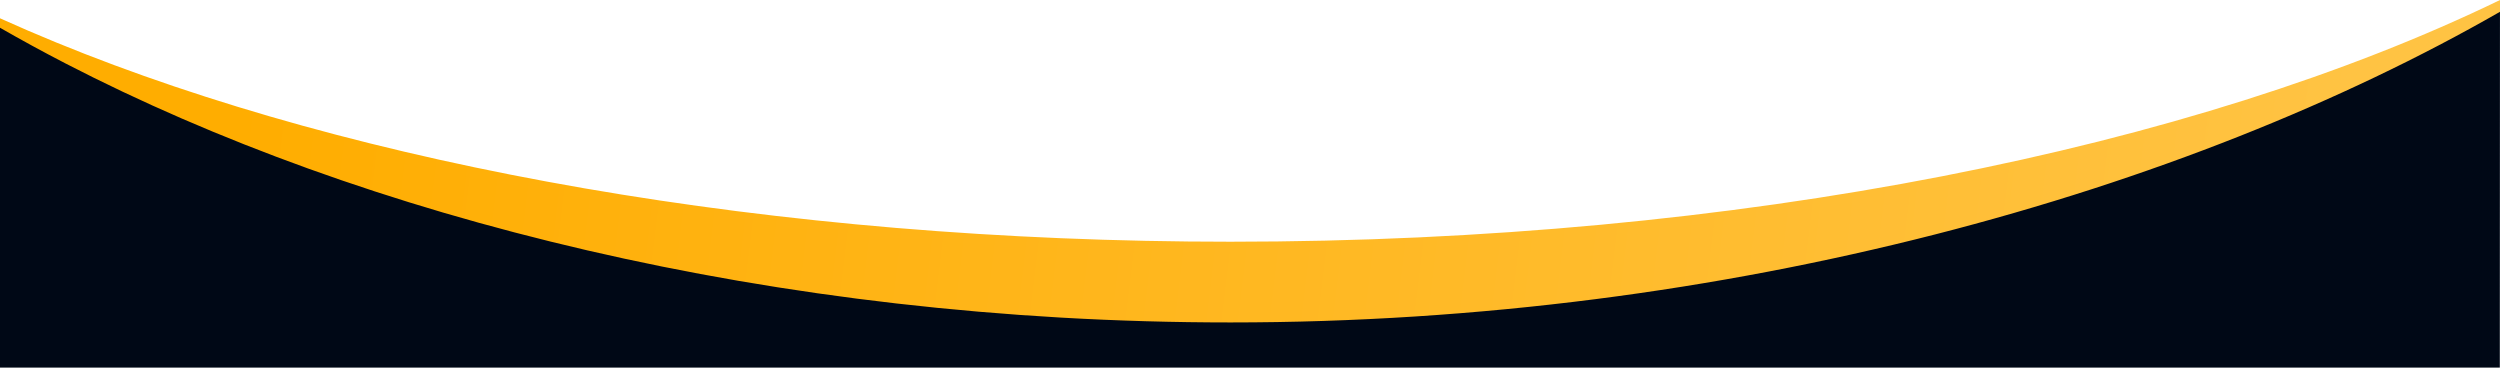
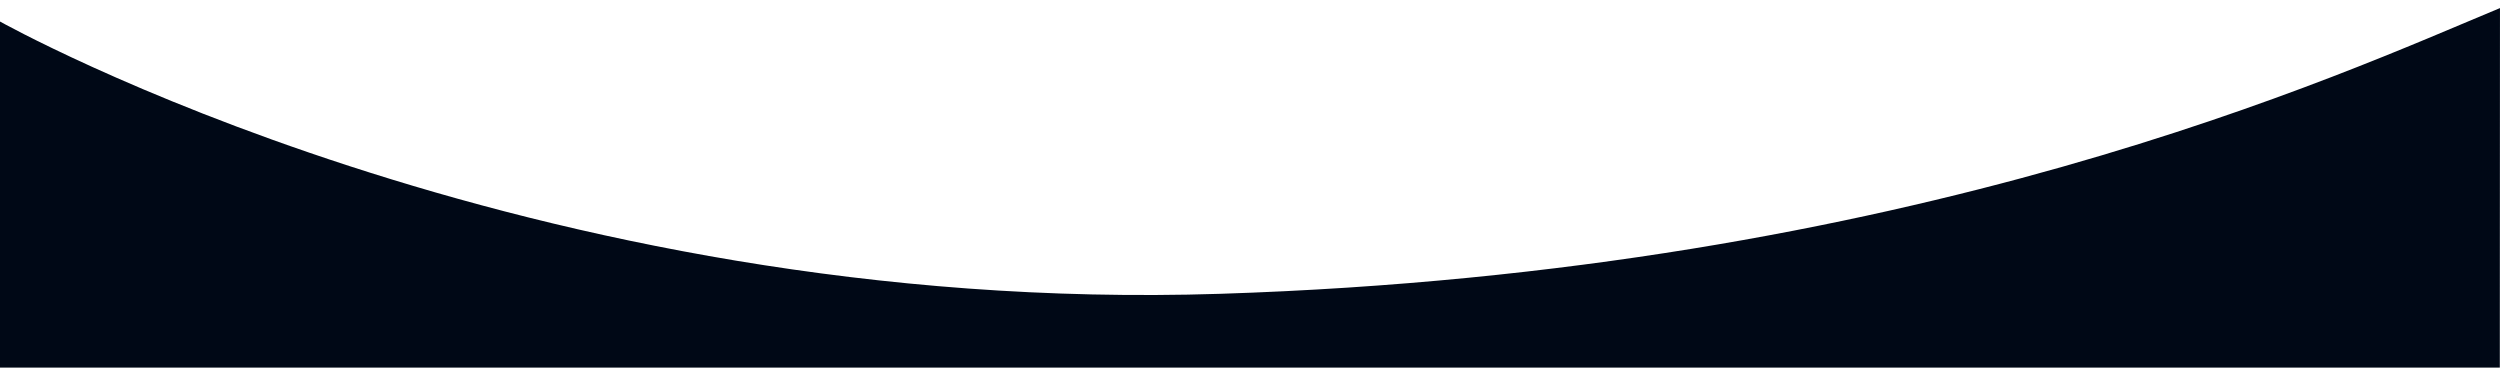
<svg xmlns="http://www.w3.org/2000/svg" width="1920.001" height="282.307" viewBox="0 0 1920.001 282.307">
  <defs>
    <linearGradient id="linear-gradient" x1="0.097" y1="0.422" x2="0.936" y2="0.435" gradientUnits="objectBoundingBox">
      <stop offset="0" stop-color="#ffad00" />
      <stop offset="1" stop-color="#ffc343" />
    </linearGradient>
  </defs>
  <g id="Group_42" data-name="Group 42" transform="translate(-2678.999 3187.637)">
    <path id="Path_169" data-name="Path 169" d="M9196,269.891s403.131,226.29,937.084,209.122,862.722-169.653,982.9-219.443c-.01-.16-.126,276.1-.126,276.1H9196Z" transform="translate(-6517 -3441)" fill="#000816" />
-     <path id="Exclusion_1" data-name="Exclusion 1" d="M917,391c-43.325,0-87.132-1.254-130.2-3.726-42.106-2.419-84.549-6.062-126.15-10.826-40.716-4.667-81.595-10.52-121.5-17.4-39.1-6.737-78.21-14.621-116.244-23.433-37.308-8.642-74.451-18.377-110.4-28.935-35.321-10.378-70.292-21.787-103.941-33.911-33.159-11.95-65.757-24.854-96.889-38.354-30.742-13.328-60.766-27.547-89.238-42.261C5.3,183.3-11.672,174.05-28,164.67v-7.264c14.069,6.355,28.684,12.643,43.44,18.686,28.736,11.765,59.2,23.1,90.542,33.694,31.391,10.608,64.415,20.719,98.154,30.053,33.9,9.376,69.267,18.175,105.125,26.15,36.113,8.033,73.61,15.43,111.452,21.983,38.14,6.606,77.552,12.513,117.143,17.556,40.035,5.1,81.145,9.425,122.19,12.863,41.566,3.484,84.159,6.146,126.594,7.912,43,1.789,86.859,2.7,130.36,2.7,48.252,0,96.9-1.117,144.593-3.32,46.9-2.169,93.961-5.44,139.86-9.722,45.251-4.223,90.419-9.527,134.25-15.764,43.358-6.171,86.341-13.386,127.757-21.445,41.043-7.983,81.548-16.988,120.39-26.765,38.557-9.707,76.286-20.382,112.139-31.728,35.723-11.3,70.381-23.525,103.011-36.327,32.6-12.789,63.89-26.438,93-40.567v9.044c-60.83,34.9-128.134,67.038-200.04,95.536-36.512,14.475-74.616,28.148-113.253,40.641-39.3,12.706-79.96,24.449-120.847,34.9-41.72,10.668-84.623,20.233-127.518,28.431-43.857,8.382-88.693,15.522-133.263,21.221-22.65,2.9-45.7,5.478-68.5,7.675-23.085,2.223-46.5,4.106-69.59,5.6-23.428,1.512-47.17,2.665-70.566,3.426C964.72,390.609,940.689,391,917,391Z" transform="translate(2706.999 -3331)" fill="url(#linear-gradient)" />
  </g>
</svg>